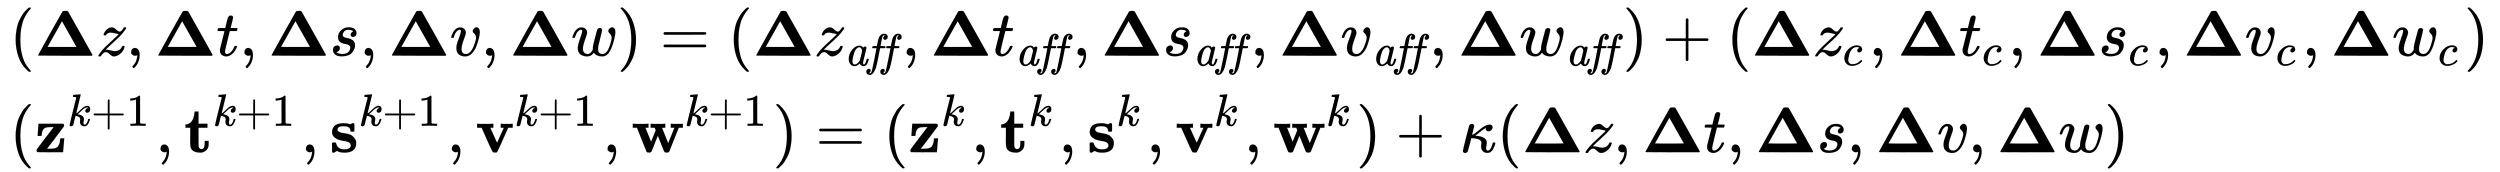
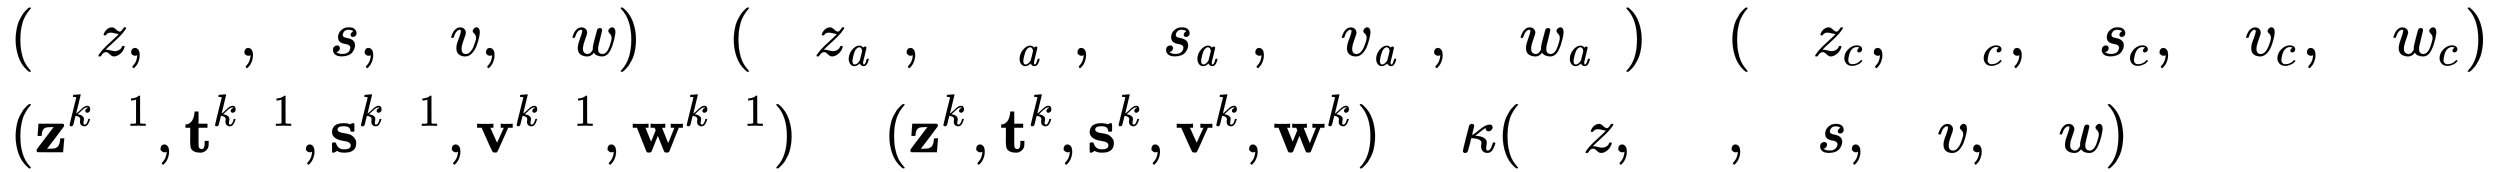
<svg xmlns="http://www.w3.org/2000/svg" xmlns:xlink="http://www.w3.org/1999/xlink" width="90.451ex" height="6.209ex" style="vertical-align: -2.505ex;" viewBox="0 -1595 38944 2673.4" role="img" focusable="false" aria-labelledby="MathJax-SVG-1-Title">
  <title id="MathJax-SVG-1-Title">StartLayout 1st Row 1st Column Blank 2nd Column left-parenthesis bold upper Delta z comma bold upper Delta t comma bold upper Delta s comma bold upper Delta v comma bold upper Delta w right-parenthesis equals left-parenthesis bold upper Delta z Subscript a f f Baseline comma bold upper Delta t Subscript a f f Baseline comma bold upper Delta s Subscript a f f Baseline comma bold upper Delta v Subscript a f f Baseline comma bold upper Delta w Subscript a f f Baseline right-parenthesis plus left-parenthesis bold upper Delta z Subscript c Baseline comma bold upper Delta t Subscript c Baseline comma bold upper Delta s Subscript c Baseline comma bold upper Delta v Subscript c Baseline comma bold upper Delta w Subscript c Baseline right-parenthesis 2nd Row 1st Column Blank 2nd Column left-parenthesis bold z Superscript k plus 1 Baseline comma bold t Superscript k plus 1 Baseline comma bold s Superscript k plus 1 Baseline comma bold v Superscript k plus 1 Baseline comma bold w Superscript k plus 1 Baseline right-parenthesis equals left-parenthesis bold z Superscript k Baseline comma bold t Superscript k Baseline comma bold s Superscript k Baseline comma bold v Superscript k Baseline comma bold w Superscript k Baseline right-parenthesis plus kappa left-parenthesis bold upper Delta z comma bold upper Delta t comma bold upper Delta s comma bold upper Delta v comma bold upper Delta w right-parenthesis EndLayout</title>
  <defs aria-hidden="true">
    <path stroke-width="1" id="E1-MJMAIN-28" d="M94 250Q94 319 104 381T127 488T164 576T202 643T244 695T277 729T302 750H315H319Q333 750 333 741Q333 738 316 720T275 667T226 581T184 443T167 250T184 58T225 -81T274 -167T316 -220T333 -241Q333 -250 318 -250H315H302L274 -226Q180 -141 137 -14T94 250Z" />
-     <path stroke-width="1" id="E1-MJMAINB-394" d="M901 12Q901 7 892 0H479Q65 0 62 2Q56 6 56 11Q56 14 242 347T433 685Q438 694 450 696Q454 698 480 698H506L523 687Q526 683 711 354T899 17Q901 13 901 12ZM653 137L427 538L202 137L315 136H540L653 137Z" />
    <path stroke-width="1" id="E1-MJMATHI-7A" d="M347 338Q337 338 294 349T231 360Q211 360 197 356T174 346T162 335T155 324L153 320Q150 317 138 317Q117 317 117 325Q117 330 120 339Q133 378 163 406T229 440Q241 442 246 442Q271 442 291 425T329 392T367 375Q389 375 411 408T434 441Q435 442 449 442H462Q468 436 468 434Q468 430 463 420T449 399T432 377T418 358L411 349Q368 298 275 214T160 106L148 94L163 93Q185 93 227 82T290 71Q328 71 360 90T402 140Q406 149 409 151T424 153Q443 153 443 143Q443 138 442 134Q425 72 376 31T278 -11Q252 -11 232 6T193 40T155 57Q111 57 76 -3Q70 -11 59 -11H54H41Q35 -5 35 -2Q35 13 93 84Q132 129 225 214T340 322Q352 338 347 338Z" />
    <path stroke-width="1" id="E1-MJMAIN-2C" d="M78 35T78 60T94 103T137 121Q165 121 187 96T210 8Q210 -27 201 -60T180 -117T154 -158T130 -185T117 -194Q113 -194 104 -185T95 -172Q95 -168 106 -156T131 -126T157 -76T173 -3V9L172 8Q170 7 167 6T161 3T152 1T140 0Q113 0 96 17Z" />
-     <path stroke-width="1" id="E1-MJMATHI-74" d="M26 385Q19 392 19 395Q19 399 22 411T27 425Q29 430 36 430T87 431H140L159 511Q162 522 166 540T173 566T179 586T187 603T197 615T211 624T229 626Q247 625 254 615T261 596Q261 589 252 549T232 470L222 433Q222 431 272 431H323Q330 424 330 420Q330 398 317 385H210L174 240Q135 80 135 68Q135 26 162 26Q197 26 230 60T283 144Q285 150 288 151T303 153H307Q322 153 322 145Q322 142 319 133Q314 117 301 95T267 48T216 6T155 -11Q125 -11 98 4T59 56Q57 64 57 83V101L92 241Q127 382 128 383Q128 385 77 385H26Z" />
    <path stroke-width="1" id="E1-MJMATHI-73" d="M131 289Q131 321 147 354T203 415T300 442Q362 442 390 415T419 355Q419 323 402 308T364 292Q351 292 340 300T328 326Q328 342 337 354T354 372T367 378Q368 378 368 379Q368 382 361 388T336 399T297 405Q249 405 227 379T204 326Q204 301 223 291T278 274T330 259Q396 230 396 163Q396 135 385 107T352 51T289 7T195 -10Q118 -10 86 19T53 87Q53 126 74 143T118 160Q133 160 146 151T160 120Q160 94 142 76T111 58Q109 57 108 57T107 55Q108 52 115 47T146 34T201 27Q237 27 263 38T301 66T318 97T323 122Q323 150 302 164T254 181T195 196T148 231Q131 256 131 289Z" />
    <path stroke-width="1" id="E1-MJMATHI-76" d="M173 380Q173 405 154 405Q130 405 104 376T61 287Q60 286 59 284T58 281T56 279T53 278T49 278T41 278H27Q21 284 21 287Q21 294 29 316T53 368T97 419T160 441Q202 441 225 417T249 361Q249 344 246 335Q246 329 231 291T200 202T182 113Q182 86 187 69Q200 26 250 26Q287 26 319 60T369 139T398 222T409 277Q409 300 401 317T383 343T365 361T357 383Q357 405 376 424T417 443Q436 443 451 425T467 367Q467 340 455 284T418 159T347 40T241 -11Q177 -11 139 22Q102 54 102 117Q102 148 110 181T151 298Q173 362 173 380Z" />
    <path stroke-width="1" id="E1-MJMATHI-77" d="M580 385Q580 406 599 424T641 443Q659 443 674 425T690 368Q690 339 671 253Q656 197 644 161T609 80T554 12T482 -11Q438 -11 404 5T355 48Q354 47 352 44Q311 -11 252 -11Q226 -11 202 -5T155 14T118 53T104 116Q104 170 138 262T173 379Q173 380 173 381Q173 390 173 393T169 400T158 404H154Q131 404 112 385T82 344T65 302T57 280Q55 278 41 278H27Q21 284 21 287Q21 293 29 315T52 366T96 418T161 441Q204 441 227 416T250 358Q250 340 217 250T184 111Q184 65 205 46T258 26Q301 26 334 87L339 96V119Q339 122 339 128T340 136T341 143T342 152T345 165T348 182T354 206T362 238T373 281Q402 395 406 404Q419 431 449 431Q468 431 475 421T483 402Q483 389 454 274T422 142Q420 131 420 107V100Q420 85 423 71T442 42T487 26Q558 26 600 148Q609 171 620 213T632 273Q632 306 619 325T593 357T580 385Z" />
    <path stroke-width="1" id="E1-MJMAIN-29" d="M60 749L64 750Q69 750 74 750H86L114 726Q208 641 251 514T294 250Q294 182 284 119T261 12T224 -76T186 -143T145 -194T113 -227T90 -246Q87 -249 86 -250H74Q66 -250 63 -250T58 -247T55 -238Q56 -237 66 -225Q221 -64 221 250T66 725Q56 737 55 738Q55 746 60 749Z" />
-     <path stroke-width="1" id="E1-MJMAIN-3D" d="M56 347Q56 360 70 367H707Q722 359 722 347Q722 336 708 328L390 327H72Q56 332 56 347ZM56 153Q56 168 72 173H708Q722 163 722 153Q722 140 707 133H70Q56 140 56 153Z" />
    <path stroke-width="1" id="E1-MJMAINI-61" d="M418 53Q418 26 438 26Q466 26 494 131Q500 151 504 152Q507 153 516 153H521Q531 153 534 153T540 150T543 144Q543 141 540 126T529 88T509 43T477 5T434 -11Q404 -11 383 3T354 30T347 48H346Q345 47 342 45T337 40Q282 -11 228 -11Q172 -11 137 34T101 146Q101 260 177 351T333 442Q343 442 352 441T369 437T382 431T393 425T402 417T409 410T414 402T419 396Q423 406 436 414T461 422Q475 422 484 413T494 395Q494 384 459 244T420 88Q418 80 418 58V53ZM397 323Q397 344 382 374T333 405Q302 405 271 372Q249 349 235 316T203 215Q184 135 184 108V100V94Q184 54 207 35Q218 26 235 26Q279 26 330 91Q343 109 346 118T372 217Q397 317 397 323Z" />
-     <path stroke-width="1" id="E1-MJMAINI-66" d="M351 608Q351 642 389 661Q368 668 365 668Q358 668 352 664Q349 663 347 661T342 654T337 647T333 637T330 627T327 614T324 601T321 587T318 571L291 432Q291 431 343 431H394Q400 426 400 423T398 404Q394 390 389 386L335 385H282L255 246Q212 20 189 -51Q136 -199 58 -204Q22 -204 0 -185T-23 -134Q-23 -100 -3 -85T37 -69Q54 -69 65 -80T76 -108Q76 -115 75 -119Q70 -134 61 -144T46 -158L39 -161Q39 -162 42 -163T50 -166T61 -168Q77 -168 91 -145Q98 -128 105 -95L125 -1Q145 90 146 98Q149 109 163 180T189 317T202 384T158 385H114Q108 390 108 393T110 412Q113 424 120 431H165Q211 431 211 433Q213 435 219 473T237 561T266 639Q282 667 310 686T367 705Q402 705 426 686T450 635Q450 600 430 585T390 569Q373 569 362 580T351 608Z" />
-     <path stroke-width="1" id="E1-MJMAIN-2B" d="M56 237T56 250T70 270H369V420L370 570Q380 583 389 583Q402 583 409 568V270H707Q722 262 722 250T707 230H409V-68Q401 -82 391 -82H389H387Q375 -82 369 -68V230H70Q56 237 56 250Z" />
    <path stroke-width="1" id="E1-MJMATHI-63" d="M34 159Q34 268 120 355T306 442Q362 442 394 418T427 355Q427 326 408 306T360 285Q341 285 330 295T319 325T330 359T352 380T366 386H367Q367 388 361 392T340 400T306 404Q276 404 249 390Q228 381 206 359Q162 315 142 235T121 119Q121 73 147 50Q169 26 205 26H209Q321 26 394 111Q403 121 406 121Q410 121 419 112T429 98T420 83T391 55T346 25T282 0T202 -11Q127 -11 81 37T34 159Z" />
    <path stroke-width="1" id="E1-MJMAINB-7A" d="M48 262Q48 264 54 349T60 436V444H252Q289 444 336 444T394 445Q441 445 450 441T459 418Q459 406 458 404Q456 399 327 229T194 55H237Q260 56 268 56T297 58T325 65T348 77T370 98T384 128T395 170Q400 197 400 216Q400 217 431 217H462V211Q461 208 453 108T444 6V0H245Q46 0 43 2Q32 7 32 28V33Q32 41 40 52T84 112Q129 170 164 217L298 393H256Q189 392 165 380Q124 360 115 303Q110 280 110 256Q110 254 79 254H48V262Z" />
    <path stroke-width="1" id="E1-MJMATHI-6B" d="M121 647Q121 657 125 670T137 683Q138 683 209 688T282 694Q294 694 294 686Q294 679 244 477Q194 279 194 272Q213 282 223 291Q247 309 292 354T362 415Q402 442 438 442Q468 442 485 423T503 369Q503 344 496 327T477 302T456 291T438 288Q418 288 406 299T394 328Q394 353 410 369T442 390L458 393Q446 405 434 405H430Q398 402 367 380T294 316T228 255Q230 254 243 252T267 246T293 238T320 224T342 206T359 180T365 147Q365 130 360 106T354 66Q354 26 381 26Q429 26 459 145Q461 153 479 153H483Q499 153 499 144Q499 139 496 130Q455 -11 378 -11Q333 -11 305 15T277 90Q277 108 280 121T283 145Q283 167 269 183T234 206T200 217T182 220H180Q168 178 159 139T145 81T136 44T129 20T122 7T111 -2Q98 -11 83 -11Q66 -11 57 -1T48 16Q48 26 85 176T158 471L195 616Q196 629 188 632T149 637H144Q134 637 131 637T124 640T121 647Z" />
-     <path stroke-width="1" id="E1-MJMAIN-31" d="M213 578L200 573Q186 568 160 563T102 556H83V602H102Q149 604 189 617T245 641T273 663Q275 666 285 666Q294 666 302 660V361L303 61Q310 54 315 52T339 48T401 46H427V0H416Q395 3 257 3Q121 3 100 0H88V46H114Q136 46 152 46T177 47T193 50T201 52T207 57T213 61V578Z" />
+     <path stroke-width="1" id="E1-MJMAIN-31" d="M213 578L200 573Q186 568 160 563T102 556V602H102Q149 604 189 617T245 641T273 663Q275 666 285 666Q294 666 302 660V361L303 61Q310 54 315 52T339 48T401 46H427V0H416Q395 3 257 3Q121 3 100 0H88V46H114Q136 46 152 46T177 47T193 50T201 52T207 57T213 61V578Z" />
    <path stroke-width="1" id="E1-MJMAINB-74" d="M272 49Q320 49 320 136V145V177H382V143Q382 106 380 99Q374 62 349 36T285 -2L272 -5H247Q173 -5 134 27Q109 46 102 74T94 160Q94 171 94 199T95 245V382H21V433H25Q58 433 90 456Q121 479 140 523T162 621V635H224V444H363V382H224V239V207V149Q224 98 228 81T249 55Q261 49 272 49Z" />
    <path stroke-width="1" id="E1-MJMAINB-73" d="M38 315Q38 339 45 360T70 404T127 440T223 453Q273 453 320 436L338 445L357 453H366Q380 453 383 447T386 403V387V355Q386 331 383 326T365 321H355H349Q333 321 329 324T324 341Q317 406 224 406H216Q123 406 123 353Q123 334 143 321T188 304T244 294T285 286Q305 281 325 273T373 237T412 172Q414 162 414 142Q414 -6 230 -6Q154 -6 117 22L68 -6H58Q44 -6 41 0T38 42V73Q38 85 38 101T37 122Q37 144 42 148T68 153H75Q87 153 91 151T97 147T103 132Q131 46 220 46H230Q257 46 265 47Q330 58 330 108Q330 127 316 142Q300 156 284 162Q271 168 212 178T122 202Q38 243 38 315Z" />
    <path stroke-width="1" id="E1-MJMAINB-76" d="M401 444Q413 441 495 441Q568 441 574 444H580V382H510L409 156Q348 18 339 6Q331 -4 320 -4Q318 -4 313 -4T303 -3H288Q273 -3 264 12T221 102Q206 135 197 156L96 382H26V444H34Q49 441 145 441Q252 441 270 444H279V382H231L284 264Q335 149 338 149Q338 150 389 264T442 381Q442 382 418 382H394V444H401Z" />
    <path stroke-width="1" id="E1-MJMAINB-77" d="M624 444Q636 441 722 441Q797 441 800 444H805V382H741L593 11Q592 10 590 8T586 4T584 2T581 0T579 -2T575 -3T571 -3T567 -4T561 -4T553 -4H542Q525 -4 518 6T490 70Q474 110 463 137L415 257L367 137Q357 111 341 72Q320 17 313 7T289 -4H277Q259 -4 253 -2T238 11L90 382H25V444H32Q47 441 140 441Q243 441 261 444H270V382H222L310 164L382 342L366 382H303V444H310Q322 441 407 441Q508 441 523 444H531V382H506Q481 382 481 380Q482 376 529 259T577 142L674 382H617V444H624Z" />
    <path stroke-width="1" id="E1-MJMATHI-3BA" d="M83 -11Q70 -11 62 -4T51 8T49 17Q49 30 96 217T147 414Q160 442 193 442Q205 441 213 435T223 422T225 412Q225 401 208 337L192 270Q193 269 208 277T235 292Q252 304 306 349T396 412T467 431Q489 431 500 420T512 391Q512 366 494 347T449 327Q430 327 418 338T405 368Q405 370 407 380L397 375Q368 360 315 315L253 266L240 257H245Q262 257 300 251T366 230Q422 203 422 150Q422 140 417 114T411 67Q411 26 437 26Q484 26 513 137Q516 149 519 151T535 153Q554 153 554 144Q554 121 527 64T457 -7Q447 -10 431 -10Q386 -10 360 17T333 90Q333 108 336 122T339 146Q339 170 320 186T271 209T222 218T185 221H180L155 122Q129 22 126 16Q113 -11 83 -11Z" />
  </defs>
  <g stroke="currentColor" fill="currentColor" stroke-width="0" transform="matrix(1 0 0 -1 0 0)" aria-hidden="true">
    <g transform="translate(167,0)">
      <g transform="translate(-18,0)">
        <g transform="translate(0,727)">
          <use xlink:href="#E1-MJMAIN-28" x="0" y="0" />
          <use xlink:href="#E1-MJMAINB-394" x="389" y="0" />
          <use xlink:href="#E1-MJMATHI-7A" x="1348" y="0" />
          <use xlink:href="#E1-MJMAIN-2C" x="1816" y="0" />
          <use xlink:href="#E1-MJMAINB-394" x="2261" y="0" />
          <use xlink:href="#E1-MJMATHI-74" x="3220" y="0" />
          <use xlink:href="#E1-MJMAIN-2C" x="3581" y="0" />
          <use xlink:href="#E1-MJMAINB-394" x="4026" y="0" />
          <use xlink:href="#E1-MJMATHI-73" x="4985" y="0" />
          <use xlink:href="#E1-MJMAIN-2C" x="5454" y="0" />
          <use xlink:href="#E1-MJMAINB-394" x="5900" y="0" />
          <use xlink:href="#E1-MJMATHI-76" x="6858" y="0" />
          <use xlink:href="#E1-MJMAIN-2C" x="7344" y="0" />
          <use xlink:href="#E1-MJMAINB-394" x="7789" y="0" />
          <use xlink:href="#E1-MJMATHI-77" x="8747" y="0" />
          <use xlink:href="#E1-MJMAIN-29" x="9464" y="0" />
          <use xlink:href="#E1-MJMAIN-3D" x="10131" y="0" />
          <use xlink:href="#E1-MJMAIN-28" x="11187" y="0" />
          <use xlink:href="#E1-MJMAINB-394" x="11577" y="0" />
          <g transform="translate(12535,0)">
            <use xlink:href="#E1-MJMATHI-7A" x="0" y="0" />
            <g transform="translate(465,-155)">
              <use transform="scale(0.707)" xlink:href="#E1-MJMAINI-61" x="0" y="0" />
              <use transform="scale(0.707)" xlink:href="#E1-MJMAINI-66" x="511" y="0" />
              <use transform="scale(0.707)" xlink:href="#E1-MJMAINI-66" x="819" y="0" />
            </g>
          </g>
          <use xlink:href="#E1-MJMAIN-2C" x="13897" y="0" />
          <use xlink:href="#E1-MJMAINB-394" x="14342" y="0" />
          <g transform="translate(15301,0)">
            <use xlink:href="#E1-MJMATHI-74" x="0" y="0" />
            <g transform="translate(361,-155)">
              <use transform="scale(0.707)" xlink:href="#E1-MJMAINI-61" x="0" y="0" />
              <use transform="scale(0.707)" xlink:href="#E1-MJMAINI-66" x="511" y="0" />
              <use transform="scale(0.707)" xlink:href="#E1-MJMAINI-66" x="819" y="0" />
            </g>
          </g>
          <use xlink:href="#E1-MJMAIN-2C" x="16559" y="0" />
          <use xlink:href="#E1-MJMAINB-394" x="17004" y="0" />
          <g transform="translate(17963,0)">
            <use xlink:href="#E1-MJMATHI-73" x="0" y="0" />
            <g transform="translate(469,-155)">
              <use transform="scale(0.707)" xlink:href="#E1-MJMAINI-61" x="0" y="0" />
              <use transform="scale(0.707)" xlink:href="#E1-MJMAINI-66" x="511" y="0" />
              <use transform="scale(0.707)" xlink:href="#E1-MJMAINI-66" x="819" y="0" />
            </g>
          </g>
          <use xlink:href="#E1-MJMAIN-2C" x="19329" y="0" />
          <use xlink:href="#E1-MJMAINB-394" x="19774" y="0" />
          <g transform="translate(20732,0)">
            <use xlink:href="#E1-MJMATHI-76" x="0" y="0" />
            <g transform="translate(485,-155)">
              <use transform="scale(0.707)" xlink:href="#E1-MJMAINI-61" x="0" y="0" />
              <use transform="scale(0.707)" xlink:href="#E1-MJMAINI-66" x="511" y="0" />
              <use transform="scale(0.707)" xlink:href="#E1-MJMAINI-66" x="819" y="0" />
            </g>
          </g>
          <use xlink:href="#E1-MJMAIN-2C" x="22114" y="0" />
          <use xlink:href="#E1-MJMAINB-394" x="22560" y="0" />
          <g transform="translate(23518,0)">
            <use xlink:href="#E1-MJMATHI-77" x="0" y="0" />
            <g transform="translate(716,-155)">
              <use transform="scale(0.707)" xlink:href="#E1-MJMAINI-61" x="0" y="0" />
              <use transform="scale(0.707)" xlink:href="#E1-MJMAINI-66" x="511" y="0" />
              <use transform="scale(0.707)" xlink:href="#E1-MJMAINI-66" x="819" y="0" />
            </g>
          </g>
          <use xlink:href="#E1-MJMAIN-29" x="25131" y="0" />
          <use xlink:href="#E1-MJMAIN-2B" x="25743" y="0" />
          <use xlink:href="#E1-MJMAIN-28" x="26744" y="0" />
          <use xlink:href="#E1-MJMAINB-394" x="27133" y="0" />
          <g transform="translate(28092,0)">
            <use xlink:href="#E1-MJMATHI-7A" x="0" y="0" />
            <use transform="scale(0.707)" xlink:href="#E1-MJMATHI-63" x="658" y="-213" />
          </g>
          <use xlink:href="#E1-MJMAIN-2C" x="28964" y="0" />
          <use xlink:href="#E1-MJMAINB-394" x="29409" y="0" />
          <g transform="translate(30367,0)">
            <use xlink:href="#E1-MJMATHI-74" x="0" y="0" />
            <use transform="scale(0.707)" xlink:href="#E1-MJMATHI-63" x="511" y="-213" />
          </g>
          <use xlink:href="#E1-MJMAIN-2C" x="31135" y="0" />
          <use xlink:href="#E1-MJMAINB-394" x="31581" y="0" />
          <g transform="translate(32539,0)">
            <use xlink:href="#E1-MJMATHI-73" x="0" y="0" />
            <use transform="scale(0.707)" xlink:href="#E1-MJMATHI-63" x="663" y="-213" />
          </g>
          <use xlink:href="#E1-MJMAIN-2C" x="33415" y="0" />
          <use xlink:href="#E1-MJMAINB-394" x="33860" y="0" />
          <g transform="translate(34819,0)">
            <use xlink:href="#E1-MJMATHI-76" x="0" y="0" />
            <use transform="scale(0.707)" xlink:href="#E1-MJMATHI-63" x="686" y="-213" />
          </g>
          <use xlink:href="#E1-MJMAIN-2C" x="35711" y="0" />
          <use xlink:href="#E1-MJMAINB-394" x="36156" y="0" />
          <g transform="translate(37114,0)">
            <use xlink:href="#E1-MJMATHI-77" x="0" y="0" />
            <use transform="scale(0.707)" xlink:href="#E1-MJMATHI-63" x="1013" y="-213" />
          </g>
          <use xlink:href="#E1-MJMAIN-29" x="38237" y="0" />
        </g>
        <g transform="translate(0,-777)">
          <use xlink:href="#E1-MJMAIN-28" x="0" y="0" />
          <g transform="translate(389,0)">
            <use xlink:href="#E1-MJMAINB-7A" x="0" y="0" />
            <g transform="translate(511,412)">
              <use transform="scale(0.707)" xlink:href="#E1-MJMATHI-6B" x="0" y="0" />
              <use transform="scale(0.707)" xlink:href="#E1-MJMAIN-2B" x="521" y="0" />
              <use transform="scale(0.707)" xlink:href="#E1-MJMAIN-31" x="1300" y="0" />
            </g>
          </g>
          <use xlink:href="#E1-MJMAIN-2C" x="2274" y="0" />
          <g transform="translate(2719,0)">
            <use xlink:href="#E1-MJMAINB-74" x="0" y="0" />
            <g transform="translate(447,412)">
              <use transform="scale(0.707)" xlink:href="#E1-MJMATHI-6B" x="0" y="0" />
              <use transform="scale(0.707)" xlink:href="#E1-MJMAIN-2B" x="521" y="0" />
              <use transform="scale(0.707)" xlink:href="#E1-MJMAIN-31" x="1300" y="0" />
            </g>
          </g>
          <use xlink:href="#E1-MJMAIN-2C" x="4539" y="0" />
          <g transform="translate(4985,0)">
            <use xlink:href="#E1-MJMAINB-73" x="0" y="0" />
            <g transform="translate(454,412)">
              <use transform="scale(0.707)" xlink:href="#E1-MJMATHI-6B" x="0" y="0" />
              <use transform="scale(0.707)" xlink:href="#E1-MJMAIN-2B" x="521" y="0" />
              <use transform="scale(0.707)" xlink:href="#E1-MJMAIN-31" x="1300" y="0" />
            </g>
          </g>
          <use xlink:href="#E1-MJMAIN-2C" x="6812" y="0" />
          <g transform="translate(7257,0)">
            <use xlink:href="#E1-MJMAINB-76" x="0" y="0" />
            <g transform="translate(607,412)">
              <use transform="scale(0.707)" xlink:href="#E1-MJMATHI-6B" x="0" y="0" />
              <use transform="scale(0.707)" xlink:href="#E1-MJMAIN-2B" x="521" y="0" />
              <use transform="scale(0.707)" xlink:href="#E1-MJMAIN-31" x="1300" y="0" />
            </g>
          </g>
          <use xlink:href="#E1-MJMAIN-2C" x="9238" y="0" />
          <g transform="translate(9683,0)">
            <use xlink:href="#E1-MJMAINB-77" x="0" y="0" />
            <g transform="translate(831,412)">
              <use transform="scale(0.707)" xlink:href="#E1-MJMATHI-6B" x="0" y="0" />
              <use transform="scale(0.707)" xlink:href="#E1-MJMAIN-2B" x="521" y="0" />
              <use transform="scale(0.707)" xlink:href="#E1-MJMAIN-31" x="1300" y="0" />
            </g>
          </g>
          <use xlink:href="#E1-MJMAIN-29" x="11888" y="0" />
          <use xlink:href="#E1-MJMAIN-3D" x="12555" y="0" />
          <use xlink:href="#E1-MJMAIN-28" x="13611" y="0" />
          <g transform="translate(14001,0)">
            <use xlink:href="#E1-MJMAINB-7A" x="0" y="0" />
            <use transform="scale(0.707)" xlink:href="#E1-MJMATHI-6B" x="723" y="583" />
          </g>
          <use xlink:href="#E1-MJMAIN-2C" x="14981" y="0" />
          <g transform="translate(15426,0)">
            <use xlink:href="#E1-MJMAINB-74" x="0" y="0" />
            <use transform="scale(0.707)" xlink:href="#E1-MJMATHI-6B" x="632" y="583" />
          </g>
          <use xlink:href="#E1-MJMAIN-2C" x="16343" y="0" />
          <g transform="translate(16788,0)">
            <use xlink:href="#E1-MJMAINB-73" x="0" y="0" />
            <use transform="scale(0.707)" xlink:href="#E1-MJMATHI-6B" x="642" y="583" />
          </g>
          <use xlink:href="#E1-MJMAIN-2C" x="17711" y="0" />
          <g transform="translate(18156,0)">
            <use xlink:href="#E1-MJMAINB-76" x="0" y="0" />
            <use transform="scale(0.707)" xlink:href="#E1-MJMATHI-6B" x="859" y="583" />
          </g>
          <use xlink:href="#E1-MJMAIN-2C" x="19232" y="0" />
          <g transform="translate(19678,0)">
            <use xlink:href="#E1-MJMAINB-77" x="0" y="0" />
            <use transform="scale(0.707)" xlink:href="#E1-MJMATHI-6B" x="1175" y="583" />
          </g>
          <use xlink:href="#E1-MJMAIN-29" x="20978" y="0" />
          <use xlink:href="#E1-MJMAIN-2B" x="21590" y="0" />
          <use xlink:href="#E1-MJMATHI-3BA" x="22590" y="0" />
          <use xlink:href="#E1-MJMAIN-28" x="23167" y="0" />
          <use xlink:href="#E1-MJMAINB-394" x="23556" y="0" />
          <use xlink:href="#E1-MJMATHI-7A" x="24515" y="0" />
          <use xlink:href="#E1-MJMAIN-2C" x="24983" y="0" />
          <use xlink:href="#E1-MJMAINB-394" x="25429" y="0" />
          <use xlink:href="#E1-MJMATHI-74" x="26387" y="0" />
          <use xlink:href="#E1-MJMAIN-2C" x="26749" y="0" />
          <use xlink:href="#E1-MJMAINB-394" x="27194" y="0" />
          <use xlink:href="#E1-MJMATHI-73" x="28152" y="0" />
          <use xlink:href="#E1-MJMAIN-2C" x="28622" y="0" />
          <use xlink:href="#E1-MJMAINB-394" x="29067" y="0" />
          <use xlink:href="#E1-MJMATHI-76" x="30025" y="0" />
          <use xlink:href="#E1-MJMAIN-2C" x="30511" y="0" />
          <use xlink:href="#E1-MJMAINB-394" x="30956" y="0" />
          <use xlink:href="#E1-MJMATHI-77" x="31915" y="0" />
          <use xlink:href="#E1-MJMAIN-29" x="32631" y="0" />
        </g>
      </g>
    </g>
  </g>
</svg>